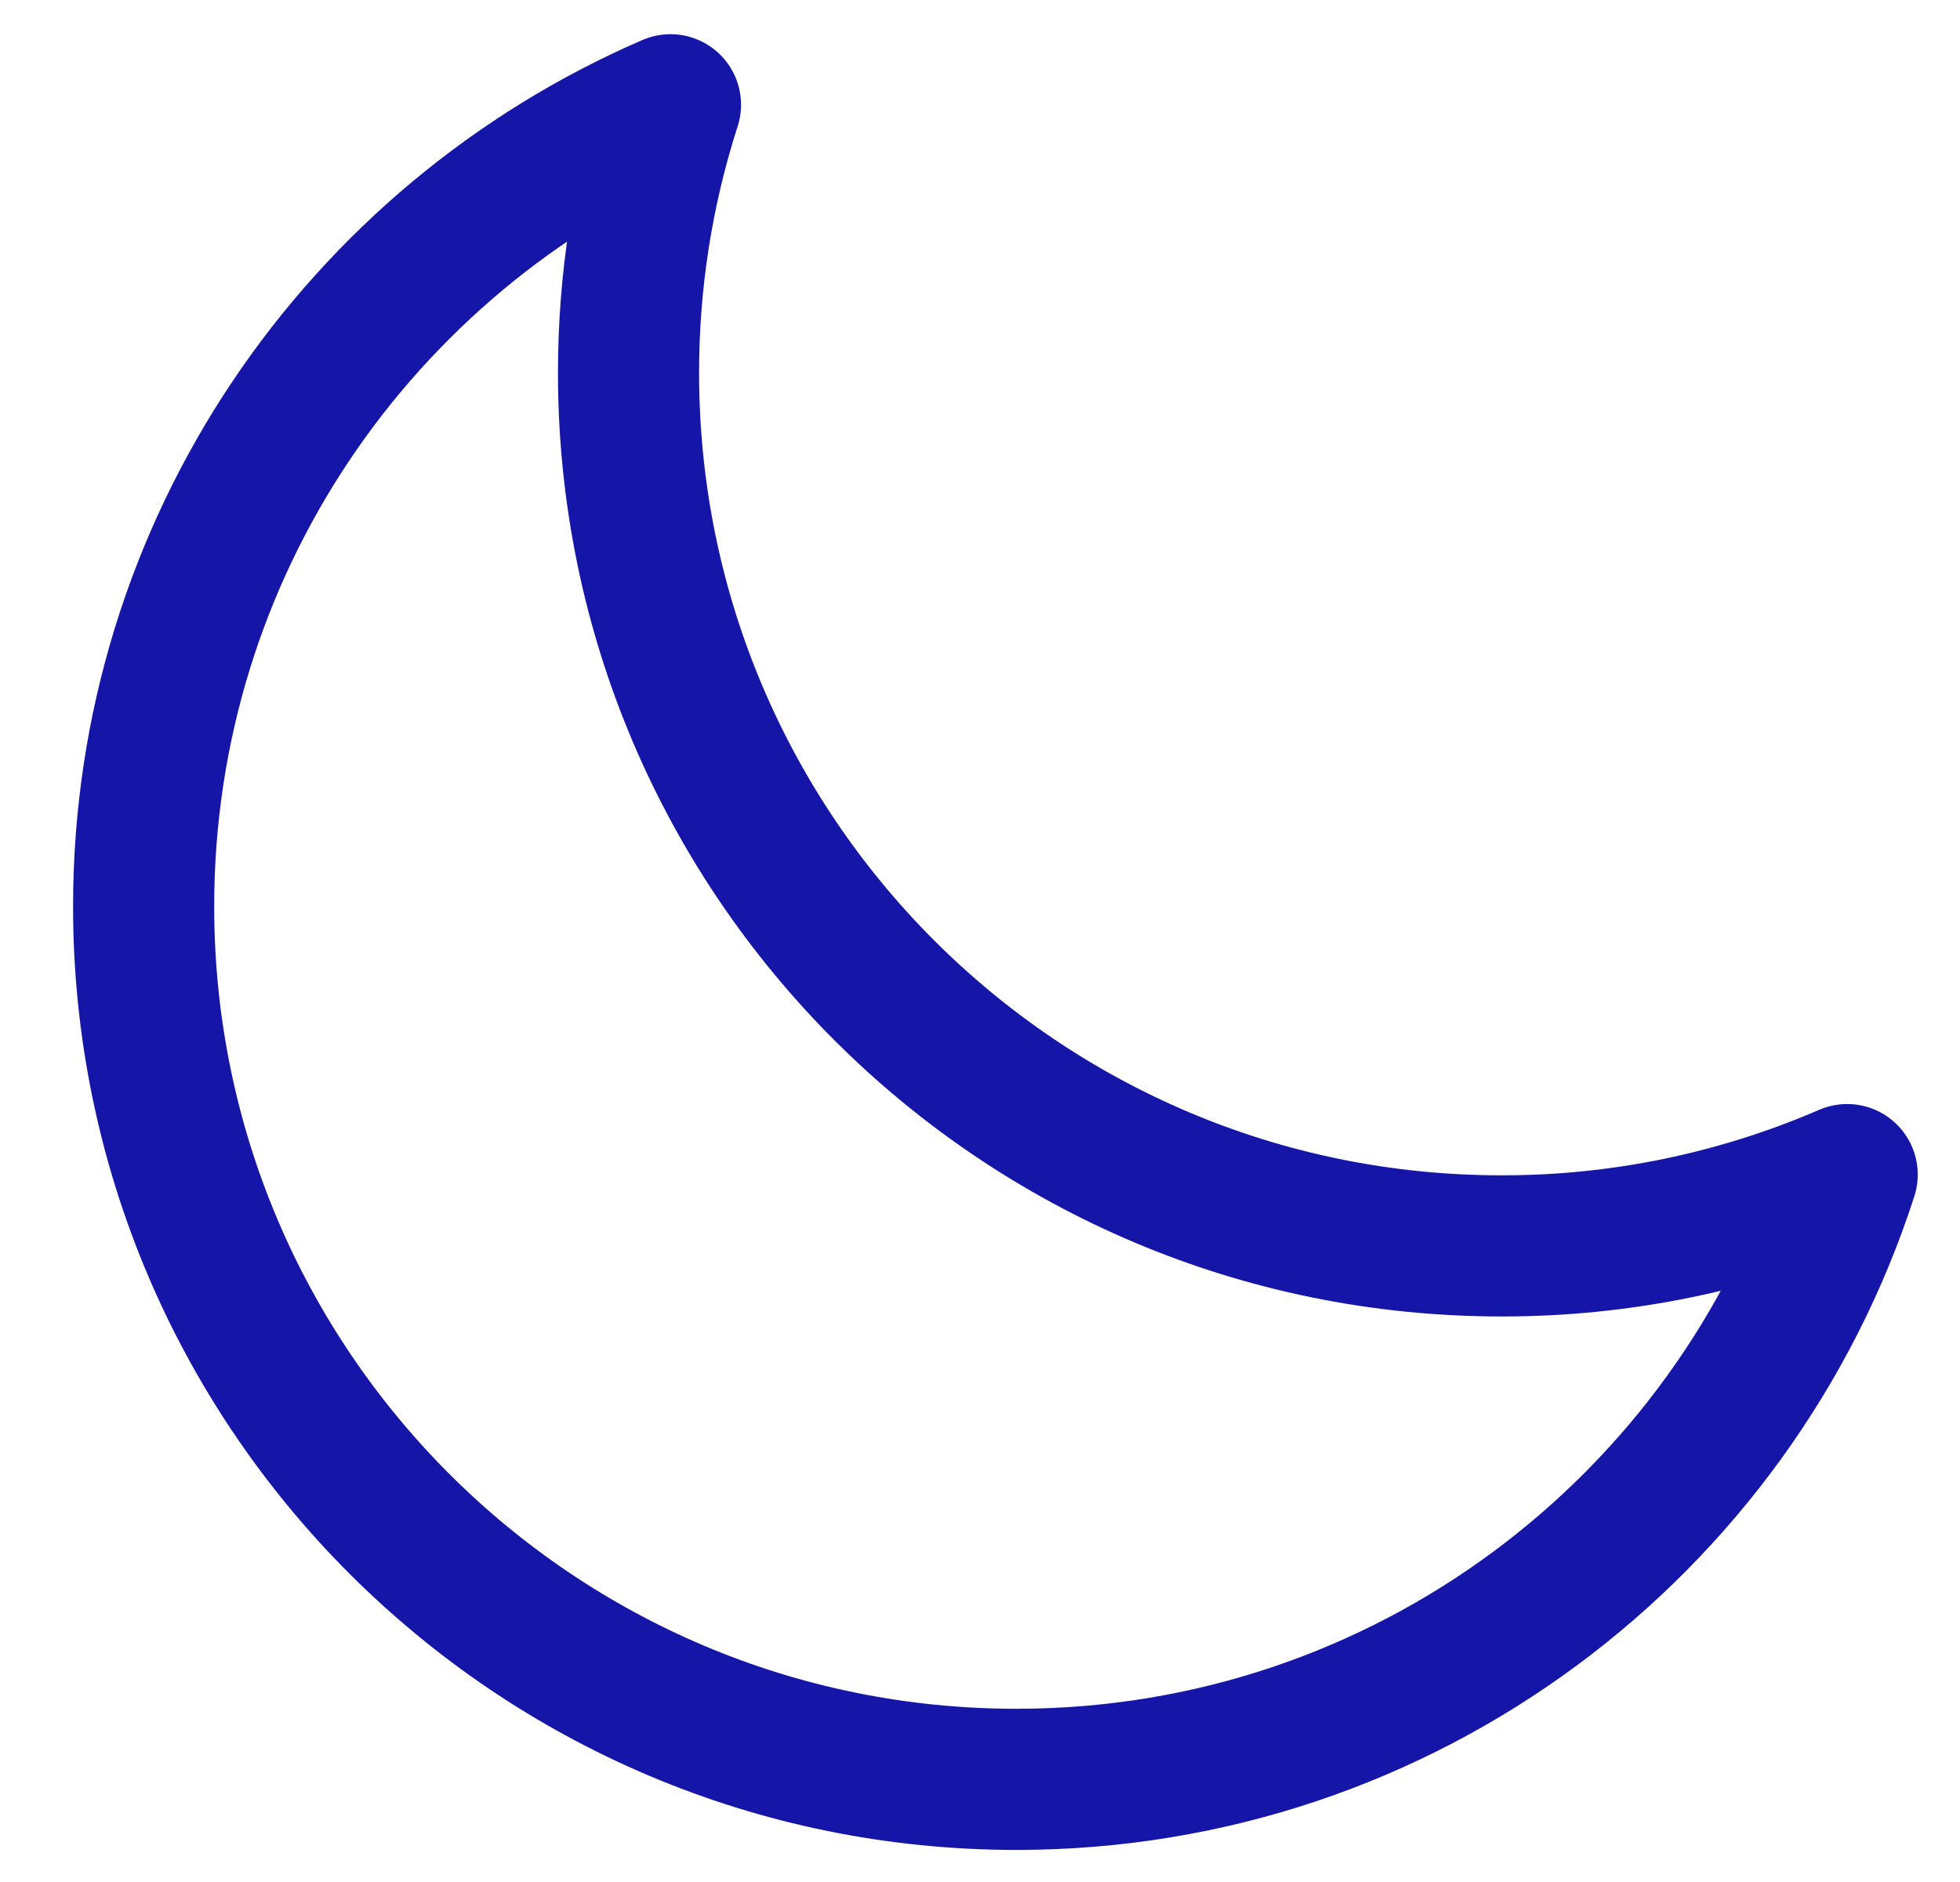
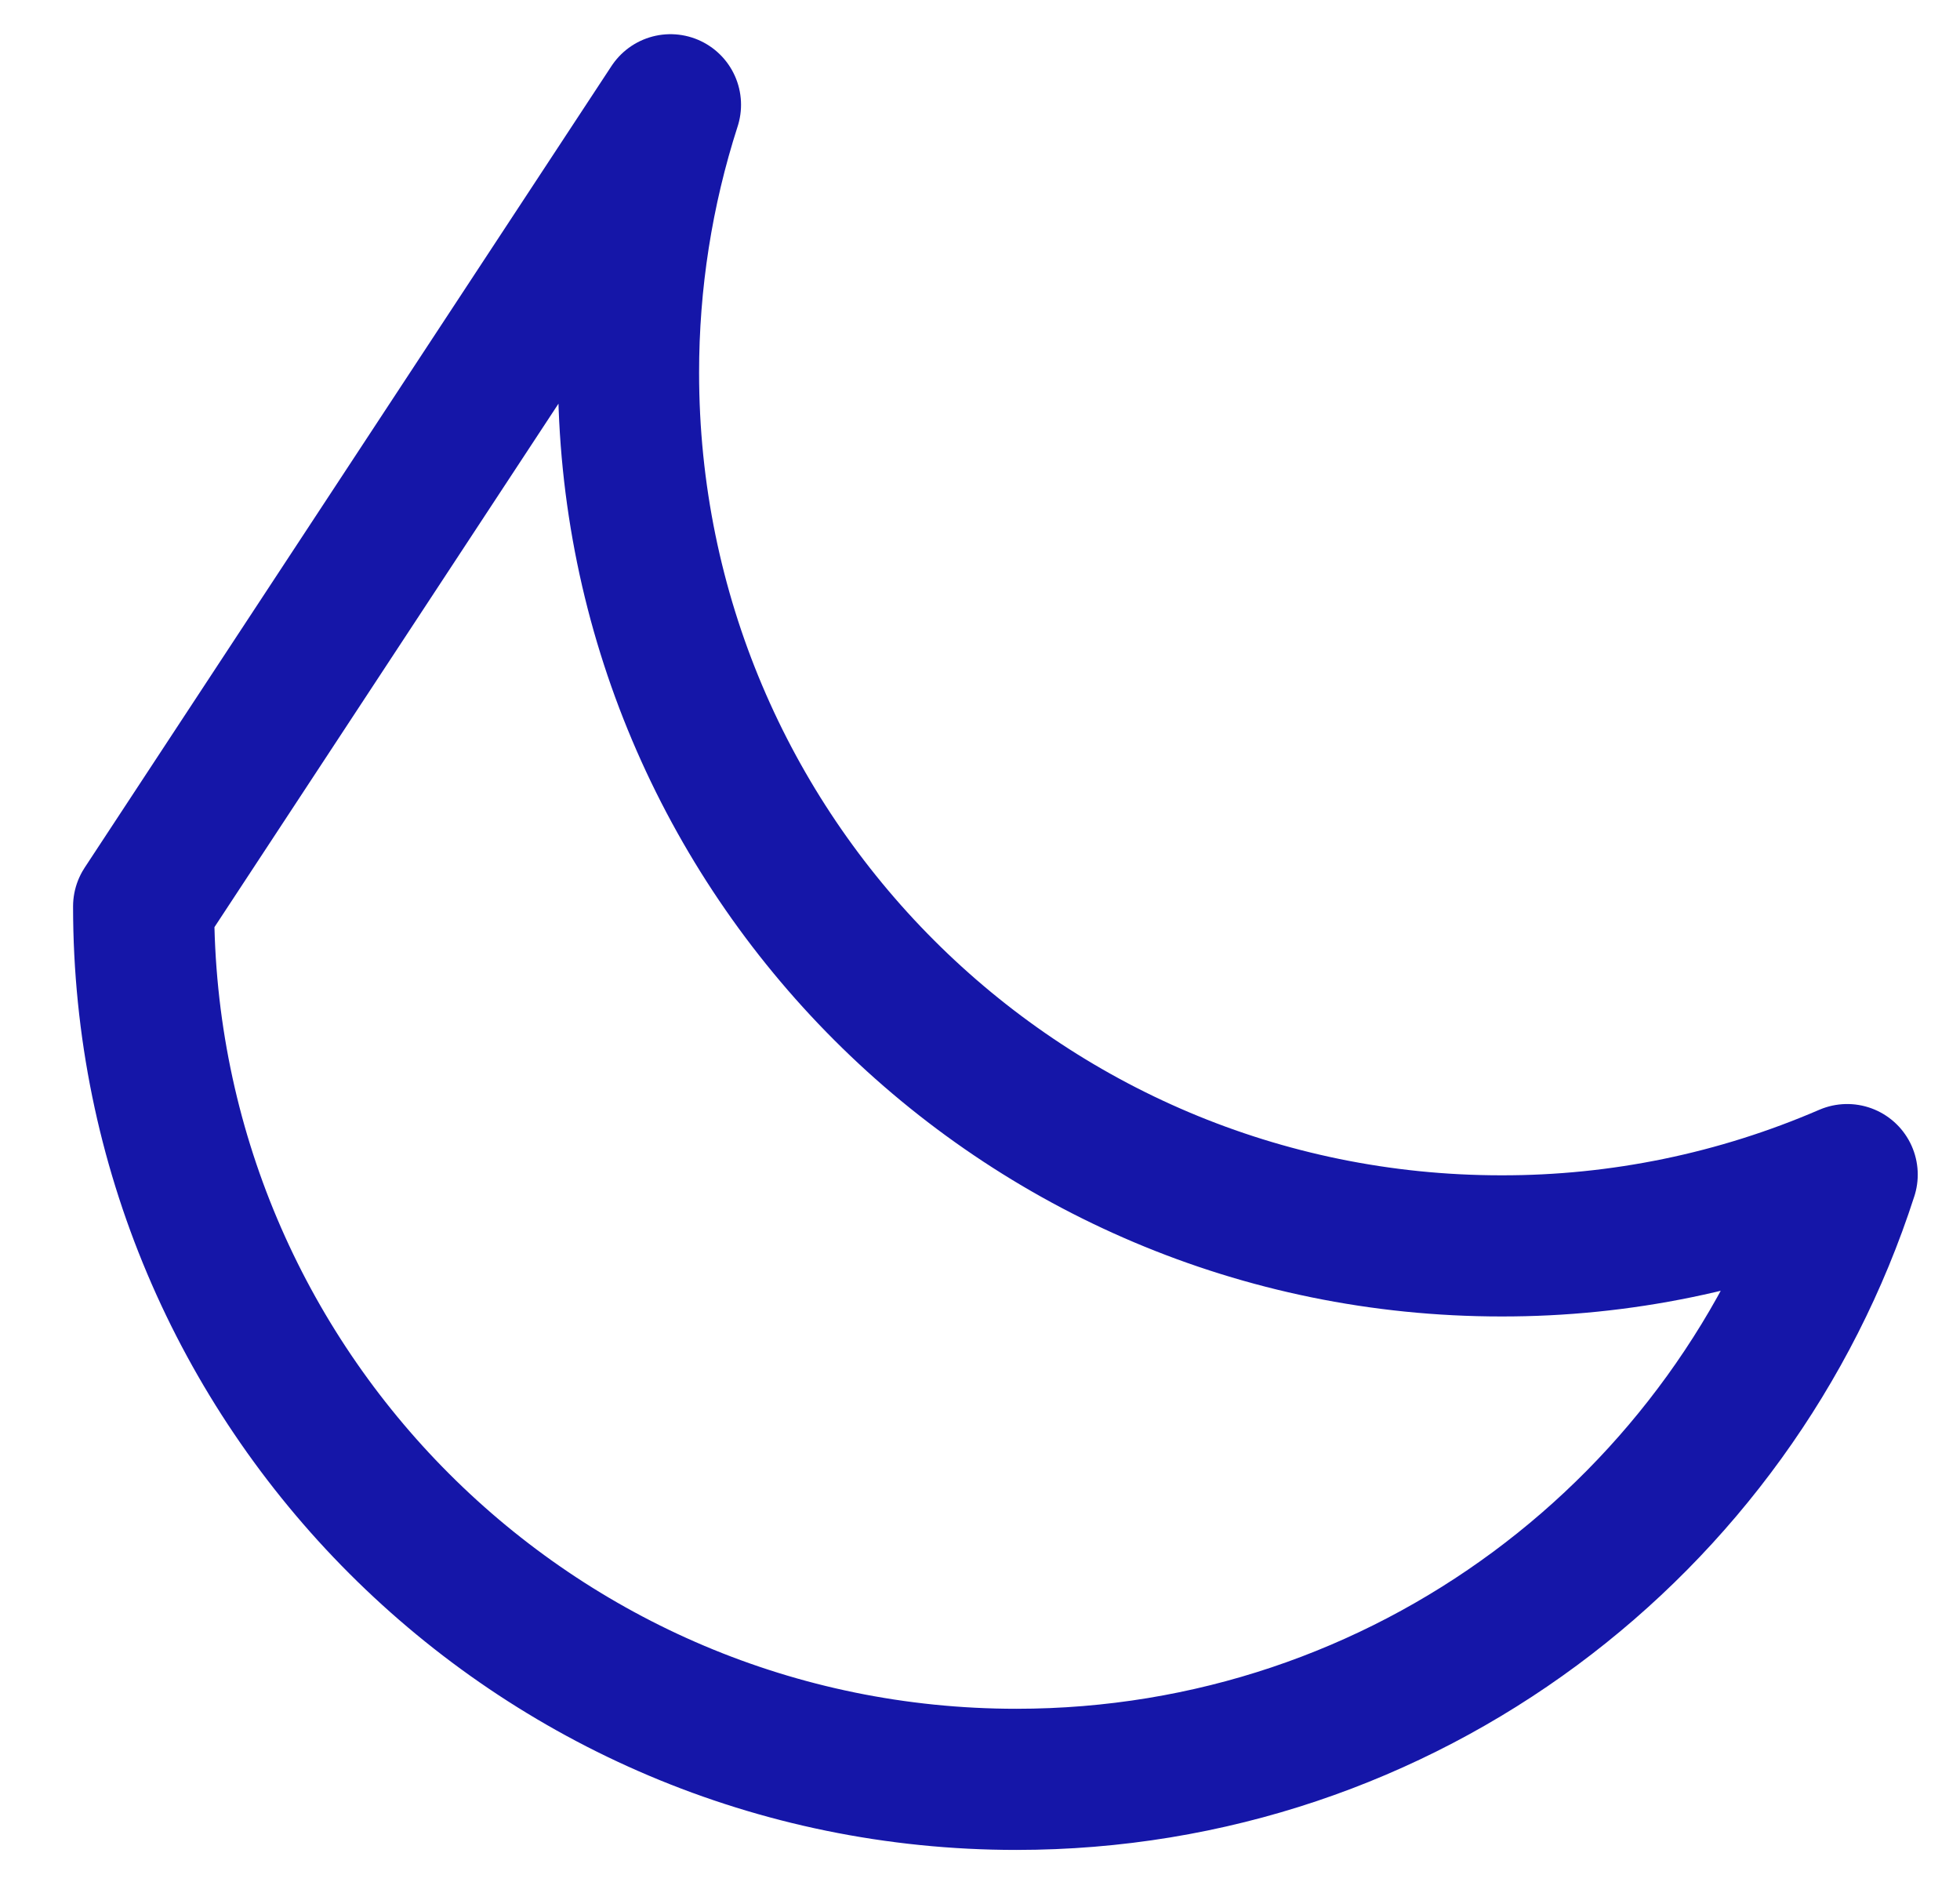
<svg xmlns="http://www.w3.org/2000/svg" width="25" height="24" viewBox="0 0 25 24" fill="none">
-   <path d="M8.552 1.336C8.196 2.441 8.016 3.595 8.017 4.756C8.017 10.904 13.001 15.888 19.149 15.888C20.666 15.891 22.168 15.581 23.561 14.979C22.118 19.455 17.919 22.691 12.964 22.691C6.816 22.691 1.832 17.707 1.832 11.559C1.832 6.978 4.598 3.044 8.552 1.336Z" stroke="#1516A8" stroke-width="1.8" stroke-linejoin="round" />
+   <path d="M8.552 1.336C8.196 2.441 8.016 3.595 8.017 4.756C8.017 10.904 13.001 15.888 19.149 15.888C20.666 15.891 22.168 15.581 23.561 14.979C22.118 19.455 17.919 22.691 12.964 22.691C6.816 22.691 1.832 17.707 1.832 11.559Z" stroke="#1516A8" stroke-width="1.8" stroke-linejoin="round" />
</svg>